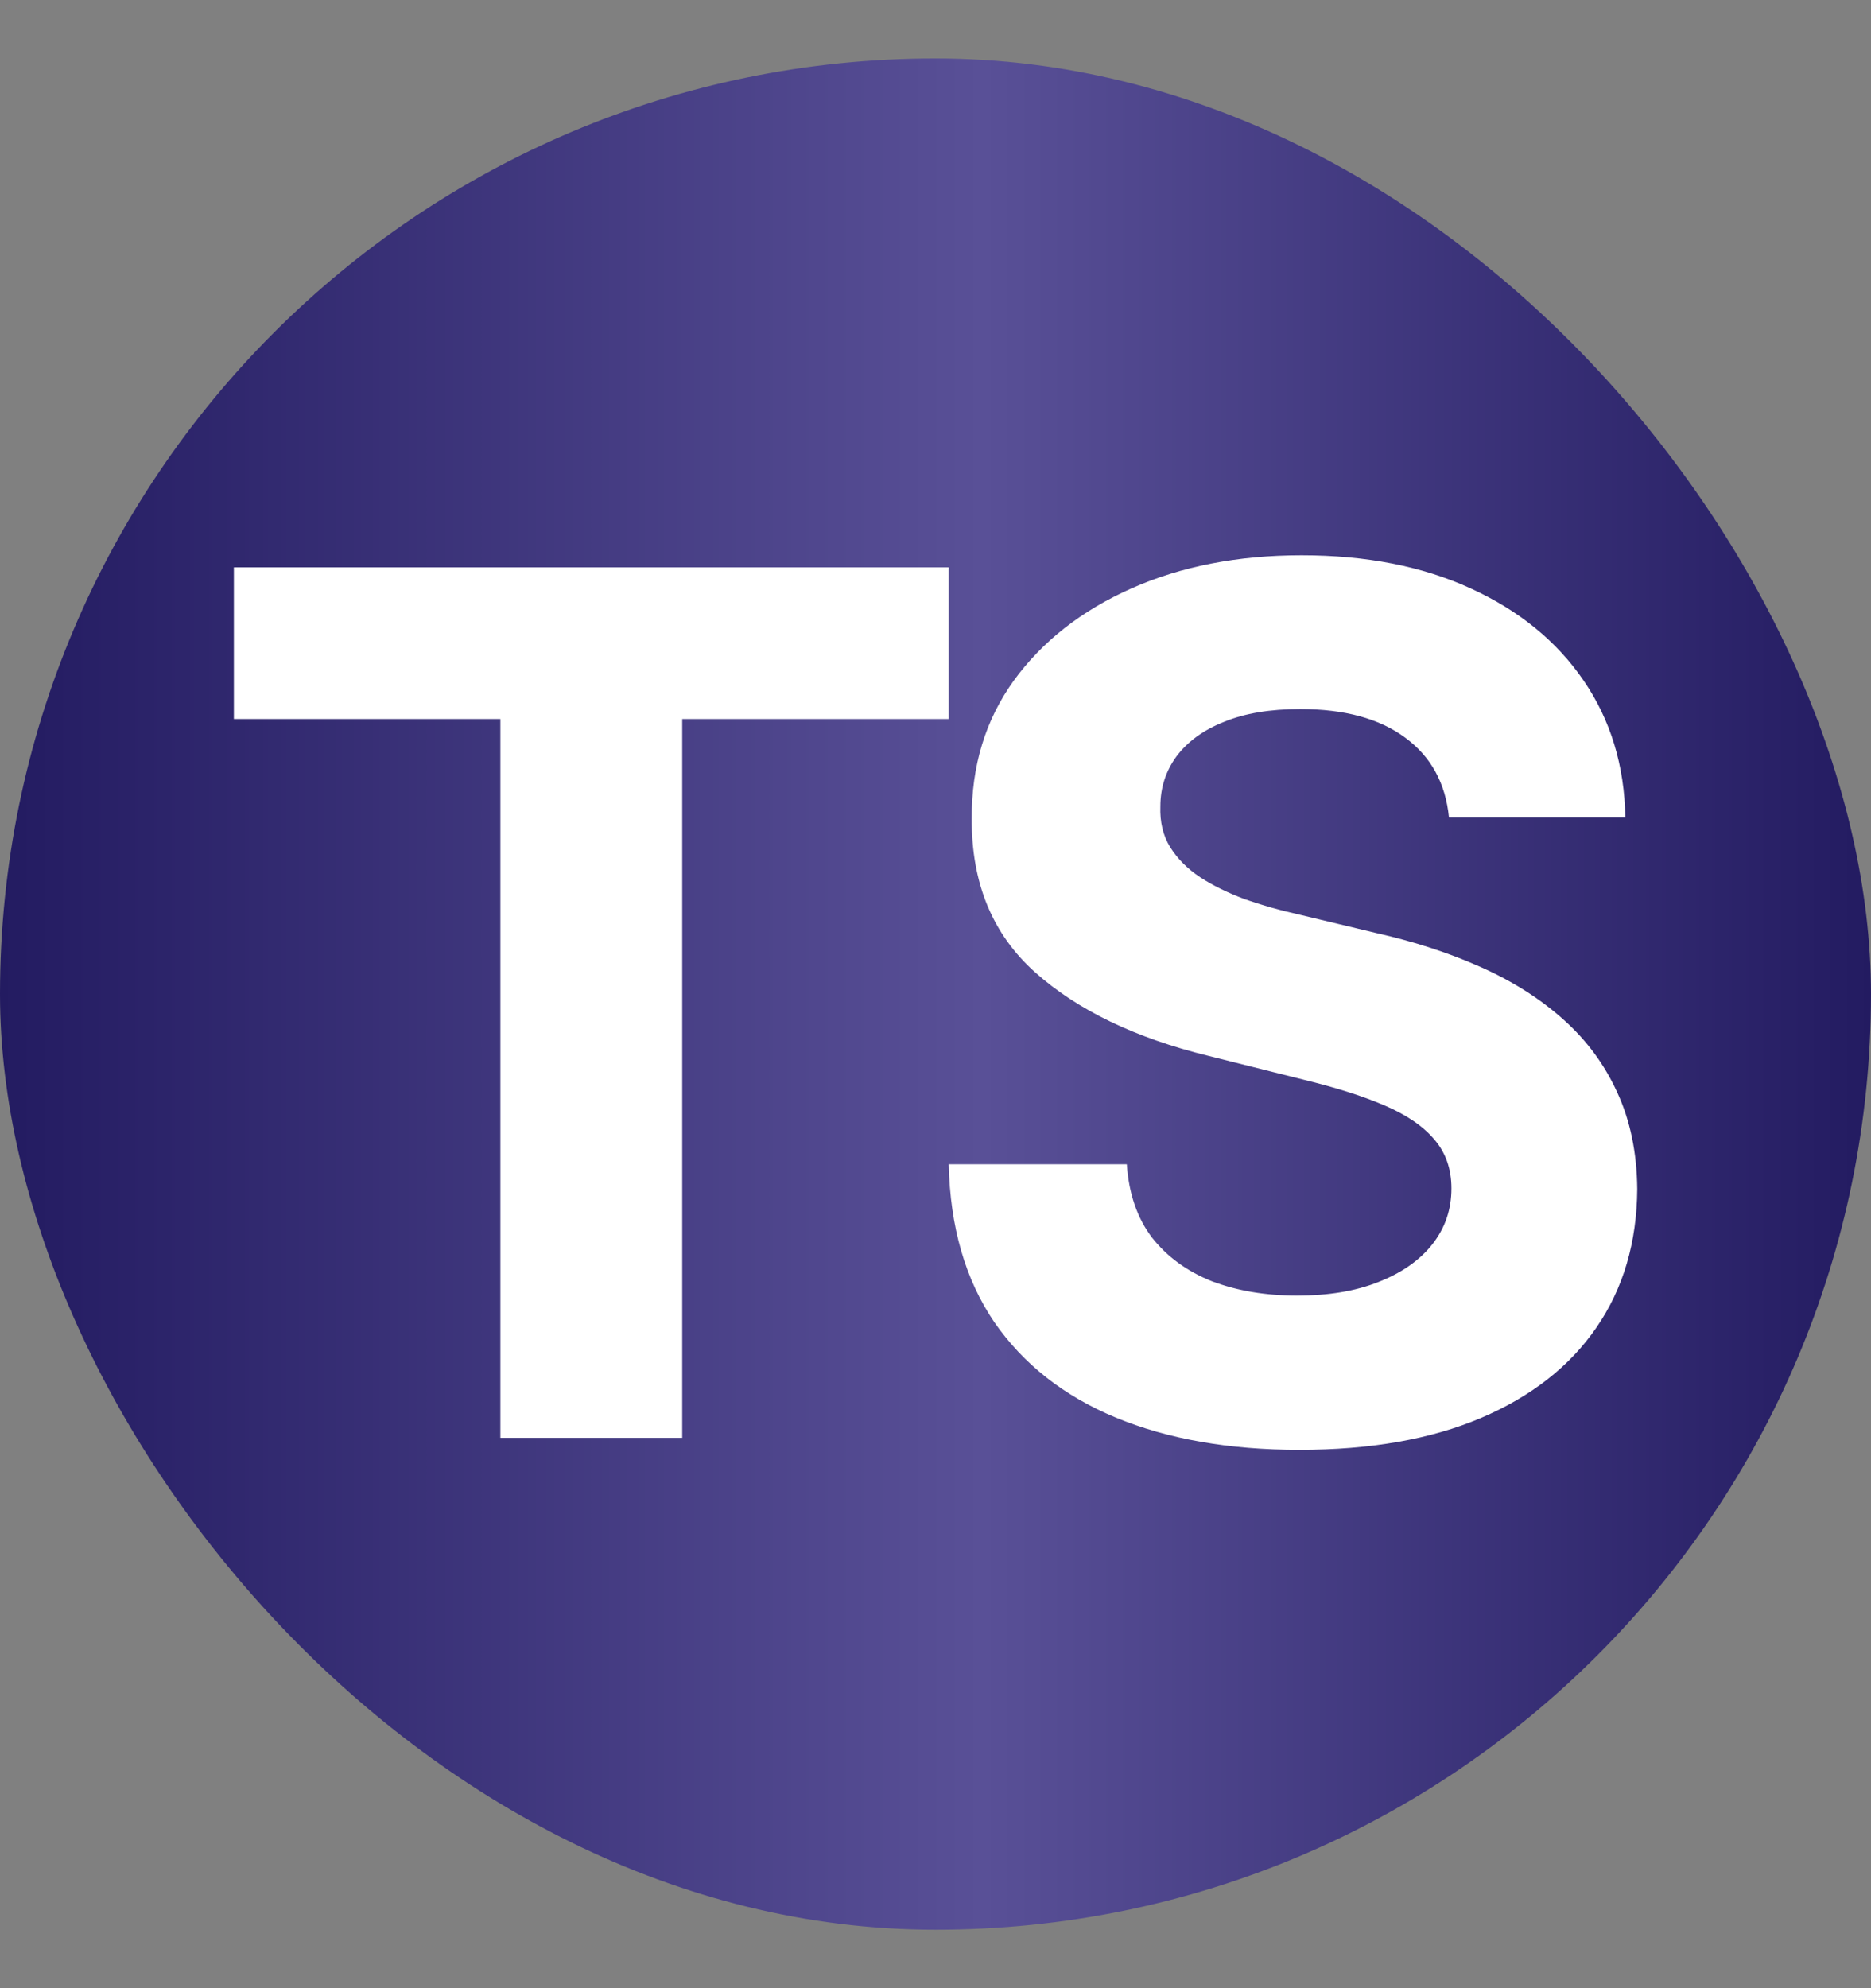
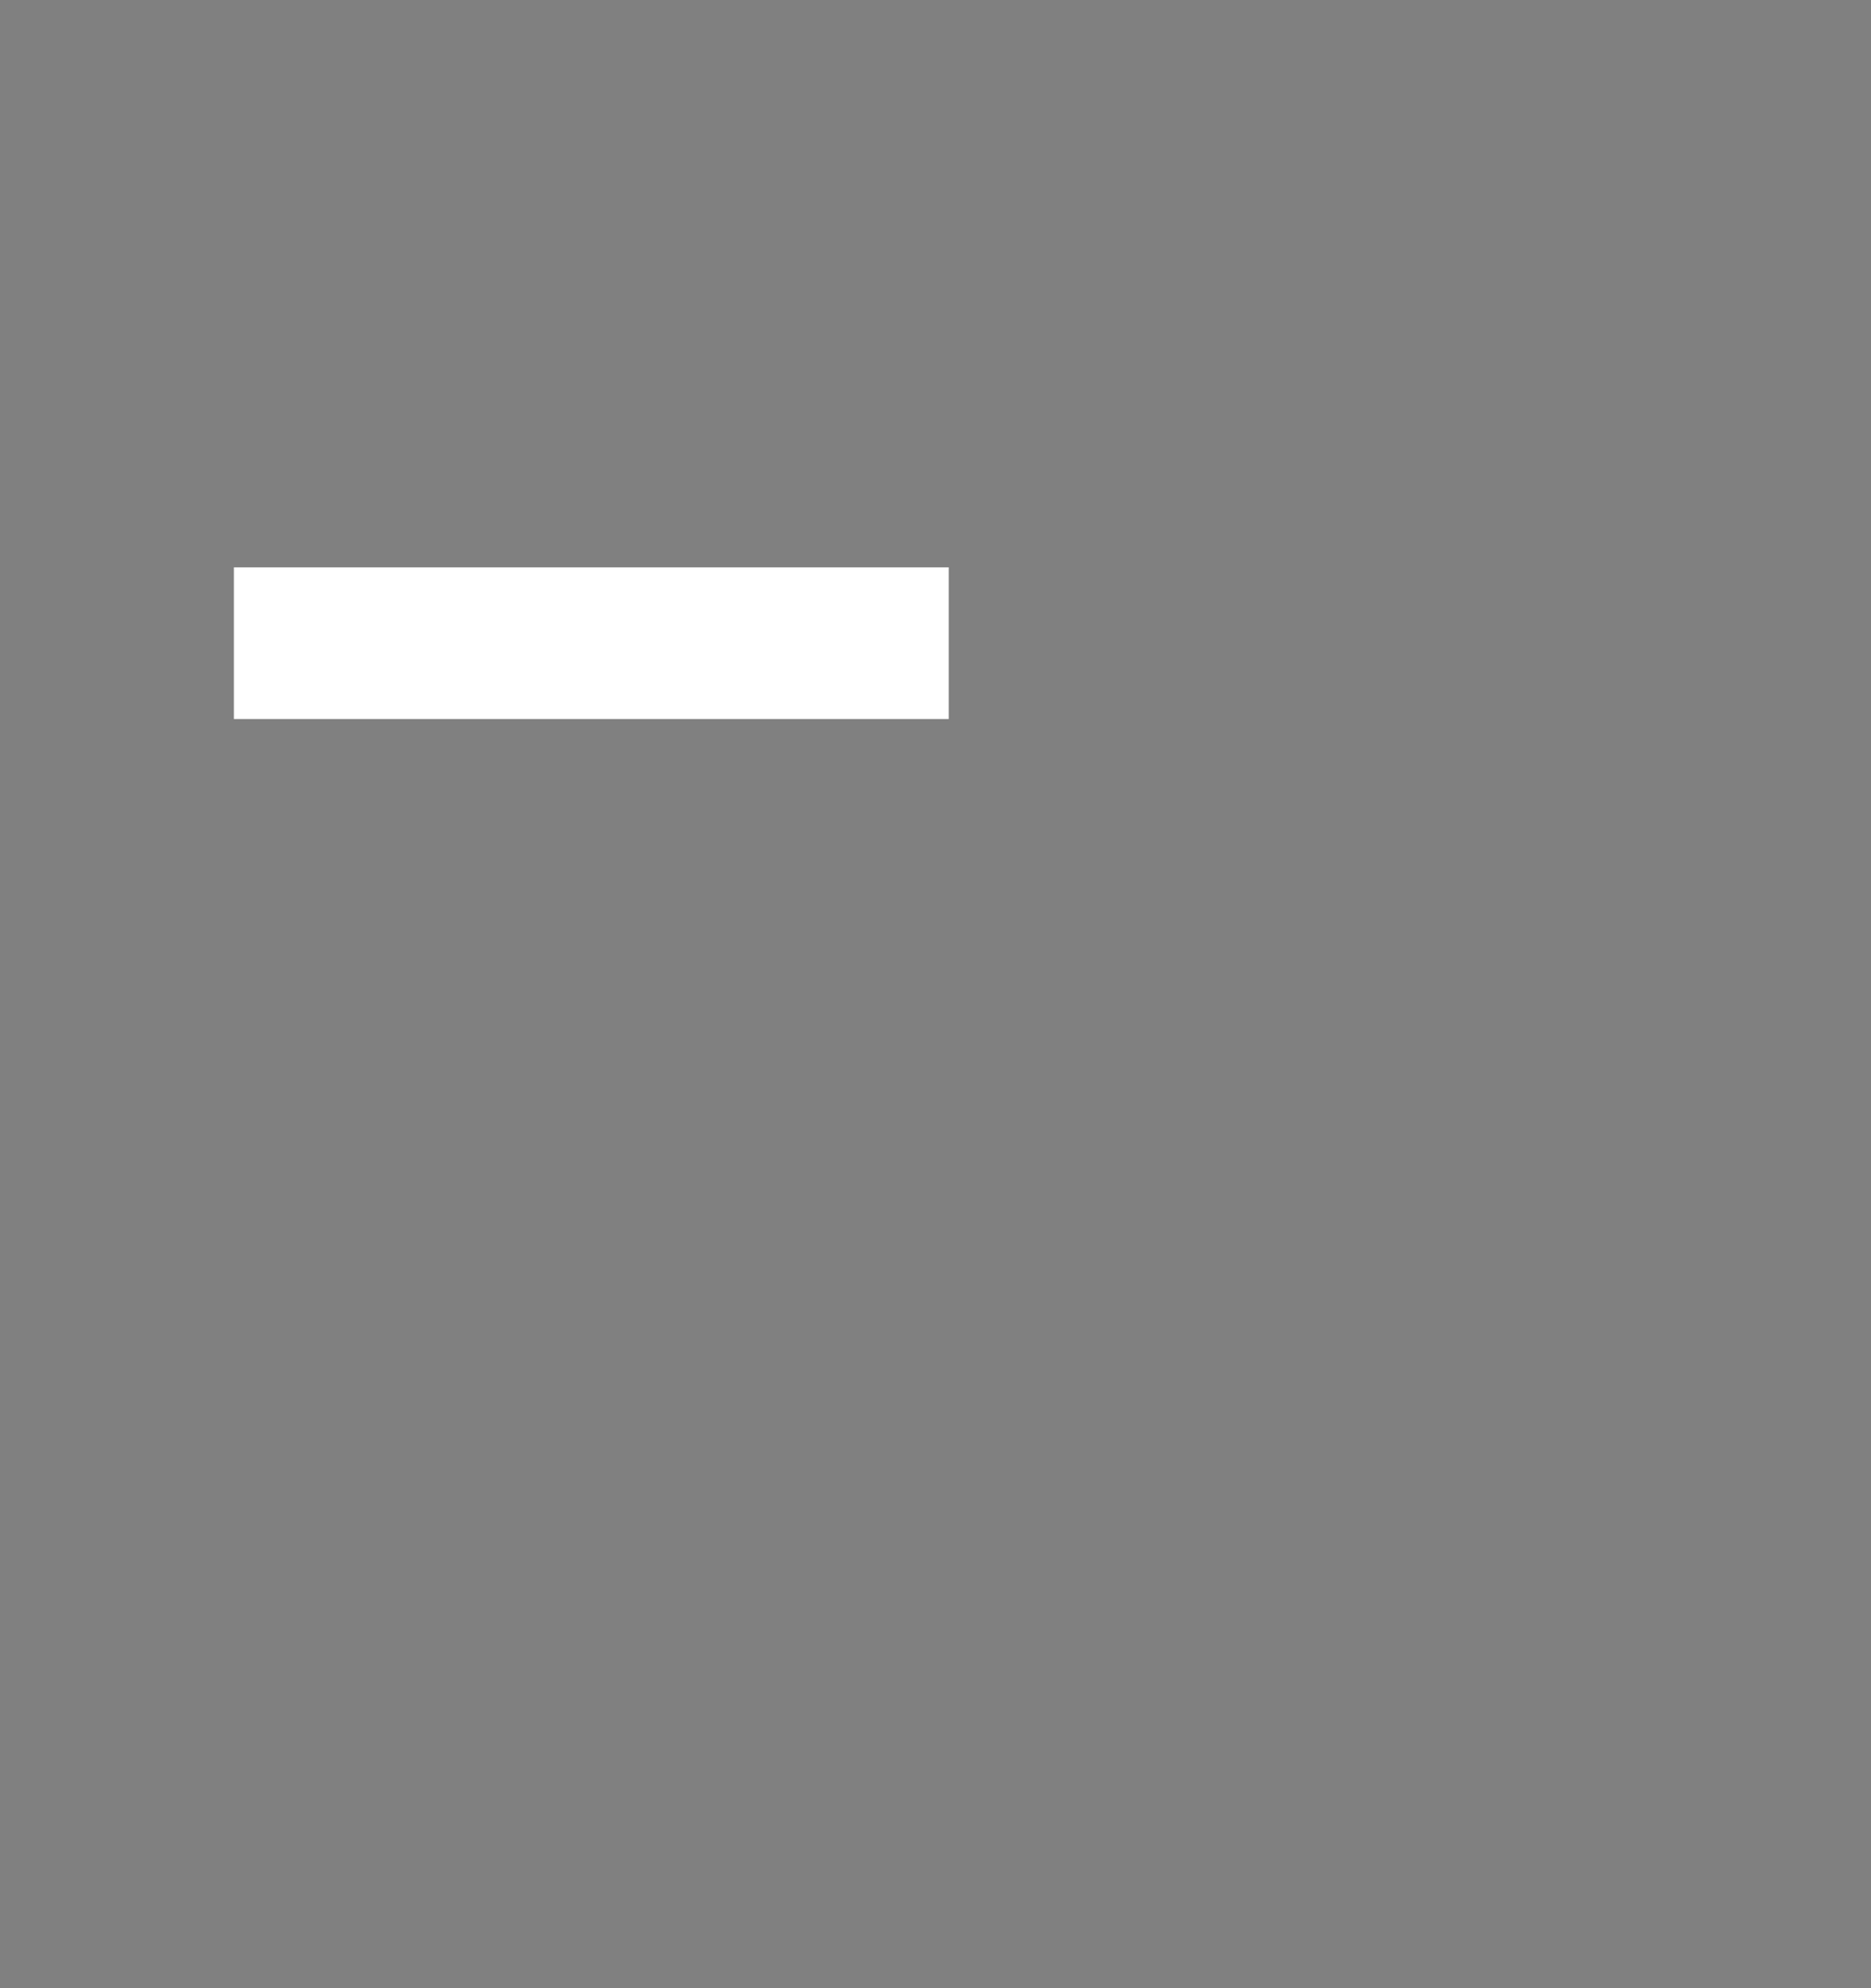
<svg xmlns="http://www.w3.org/2000/svg" width="16" height="17" viewBox="0 0 16 17" fill="none">
  <rect x="0" y="0" width="16" height="17" fill="#808080" stroke="none" />
-   <rect y="0.5" width="16" height="16" rx="8" fill="url(#paint0_linear_14104_60516)" />
-   <path d="M2 6.148V4.851H8.113V6.148H5.834V12.294H4.279V6.148H2Z" fill="white" />
-   <path d="M12.391 6.99C12.362 6.697 12.237 6.469 12.016 6.307C11.796 6.144 11.497 6.063 11.119 6.063C10.862 6.063 10.645 6.099 10.468 6.172C10.291 6.242 10.156 6.341 10.061 6.467C9.969 6.593 9.923 6.735 9.923 6.895C9.918 7.029 9.946 7.145 10.007 7.244C10.07 7.344 10.156 7.43 10.265 7.502C10.374 7.573 10.5 7.634 10.643 7.688C10.786 7.738 10.938 7.782 11.101 7.818L11.769 7.978C12.094 8.051 12.392 8.148 12.663 8.269C12.935 8.39 13.17 8.539 13.368 8.716C13.567 8.893 13.721 9.101 13.83 9.341C13.941 9.581 13.998 9.856 14.001 10.166C13.998 10.622 13.882 11.017 13.652 11.351C13.424 11.683 13.095 11.941 12.663 12.125C12.234 12.307 11.717 12.397 11.111 12.397C10.511 12.397 9.987 12.305 9.542 12.121C9.098 11.937 8.752 11.665 8.502 11.304C8.255 10.94 8.125 10.491 8.113 9.955H9.636C9.653 10.205 9.724 10.413 9.85 10.58C9.979 10.745 10.15 10.87 10.363 10.955C10.579 11.037 10.822 11.078 11.093 11.078C11.36 11.078 11.591 11.04 11.787 10.962C11.986 10.884 12.14 10.777 12.249 10.639C12.358 10.5 12.412 10.342 12.412 10.162C12.412 9.995 12.363 9.855 12.264 9.741C12.167 9.627 12.024 9.53 11.835 9.45C11.648 9.37 11.419 9.298 11.148 9.232L10.337 9.029C9.71 8.876 9.214 8.637 8.851 8.313C8.488 7.988 8.307 7.551 8.31 7.001C8.307 6.55 8.427 6.156 8.669 5.82C8.914 5.483 9.25 5.22 9.676 5.031C10.102 4.842 10.587 4.748 11.13 4.748C11.682 4.748 12.164 4.842 12.576 5.031C12.99 5.22 13.313 5.483 13.543 5.82C13.773 6.156 13.892 6.546 13.899 6.99H12.391Z" fill="white" />
+   <path d="M2 6.148V4.851H8.113V6.148H5.834H4.279V6.148H2Z" fill="white" />
  <defs>
    <linearGradient id="paint0_linear_14104_60516" x1="0" y1="8.5" x2="16" y2="8.5" gradientUnits="userSpaceOnUse">
      <stop stop-color="#231B61" />
      <stop offset="0.525" stop-color="#595097" />
      <stop offset="1" stop-color="#231B61" />
    </linearGradient>
  </defs>
</svg>